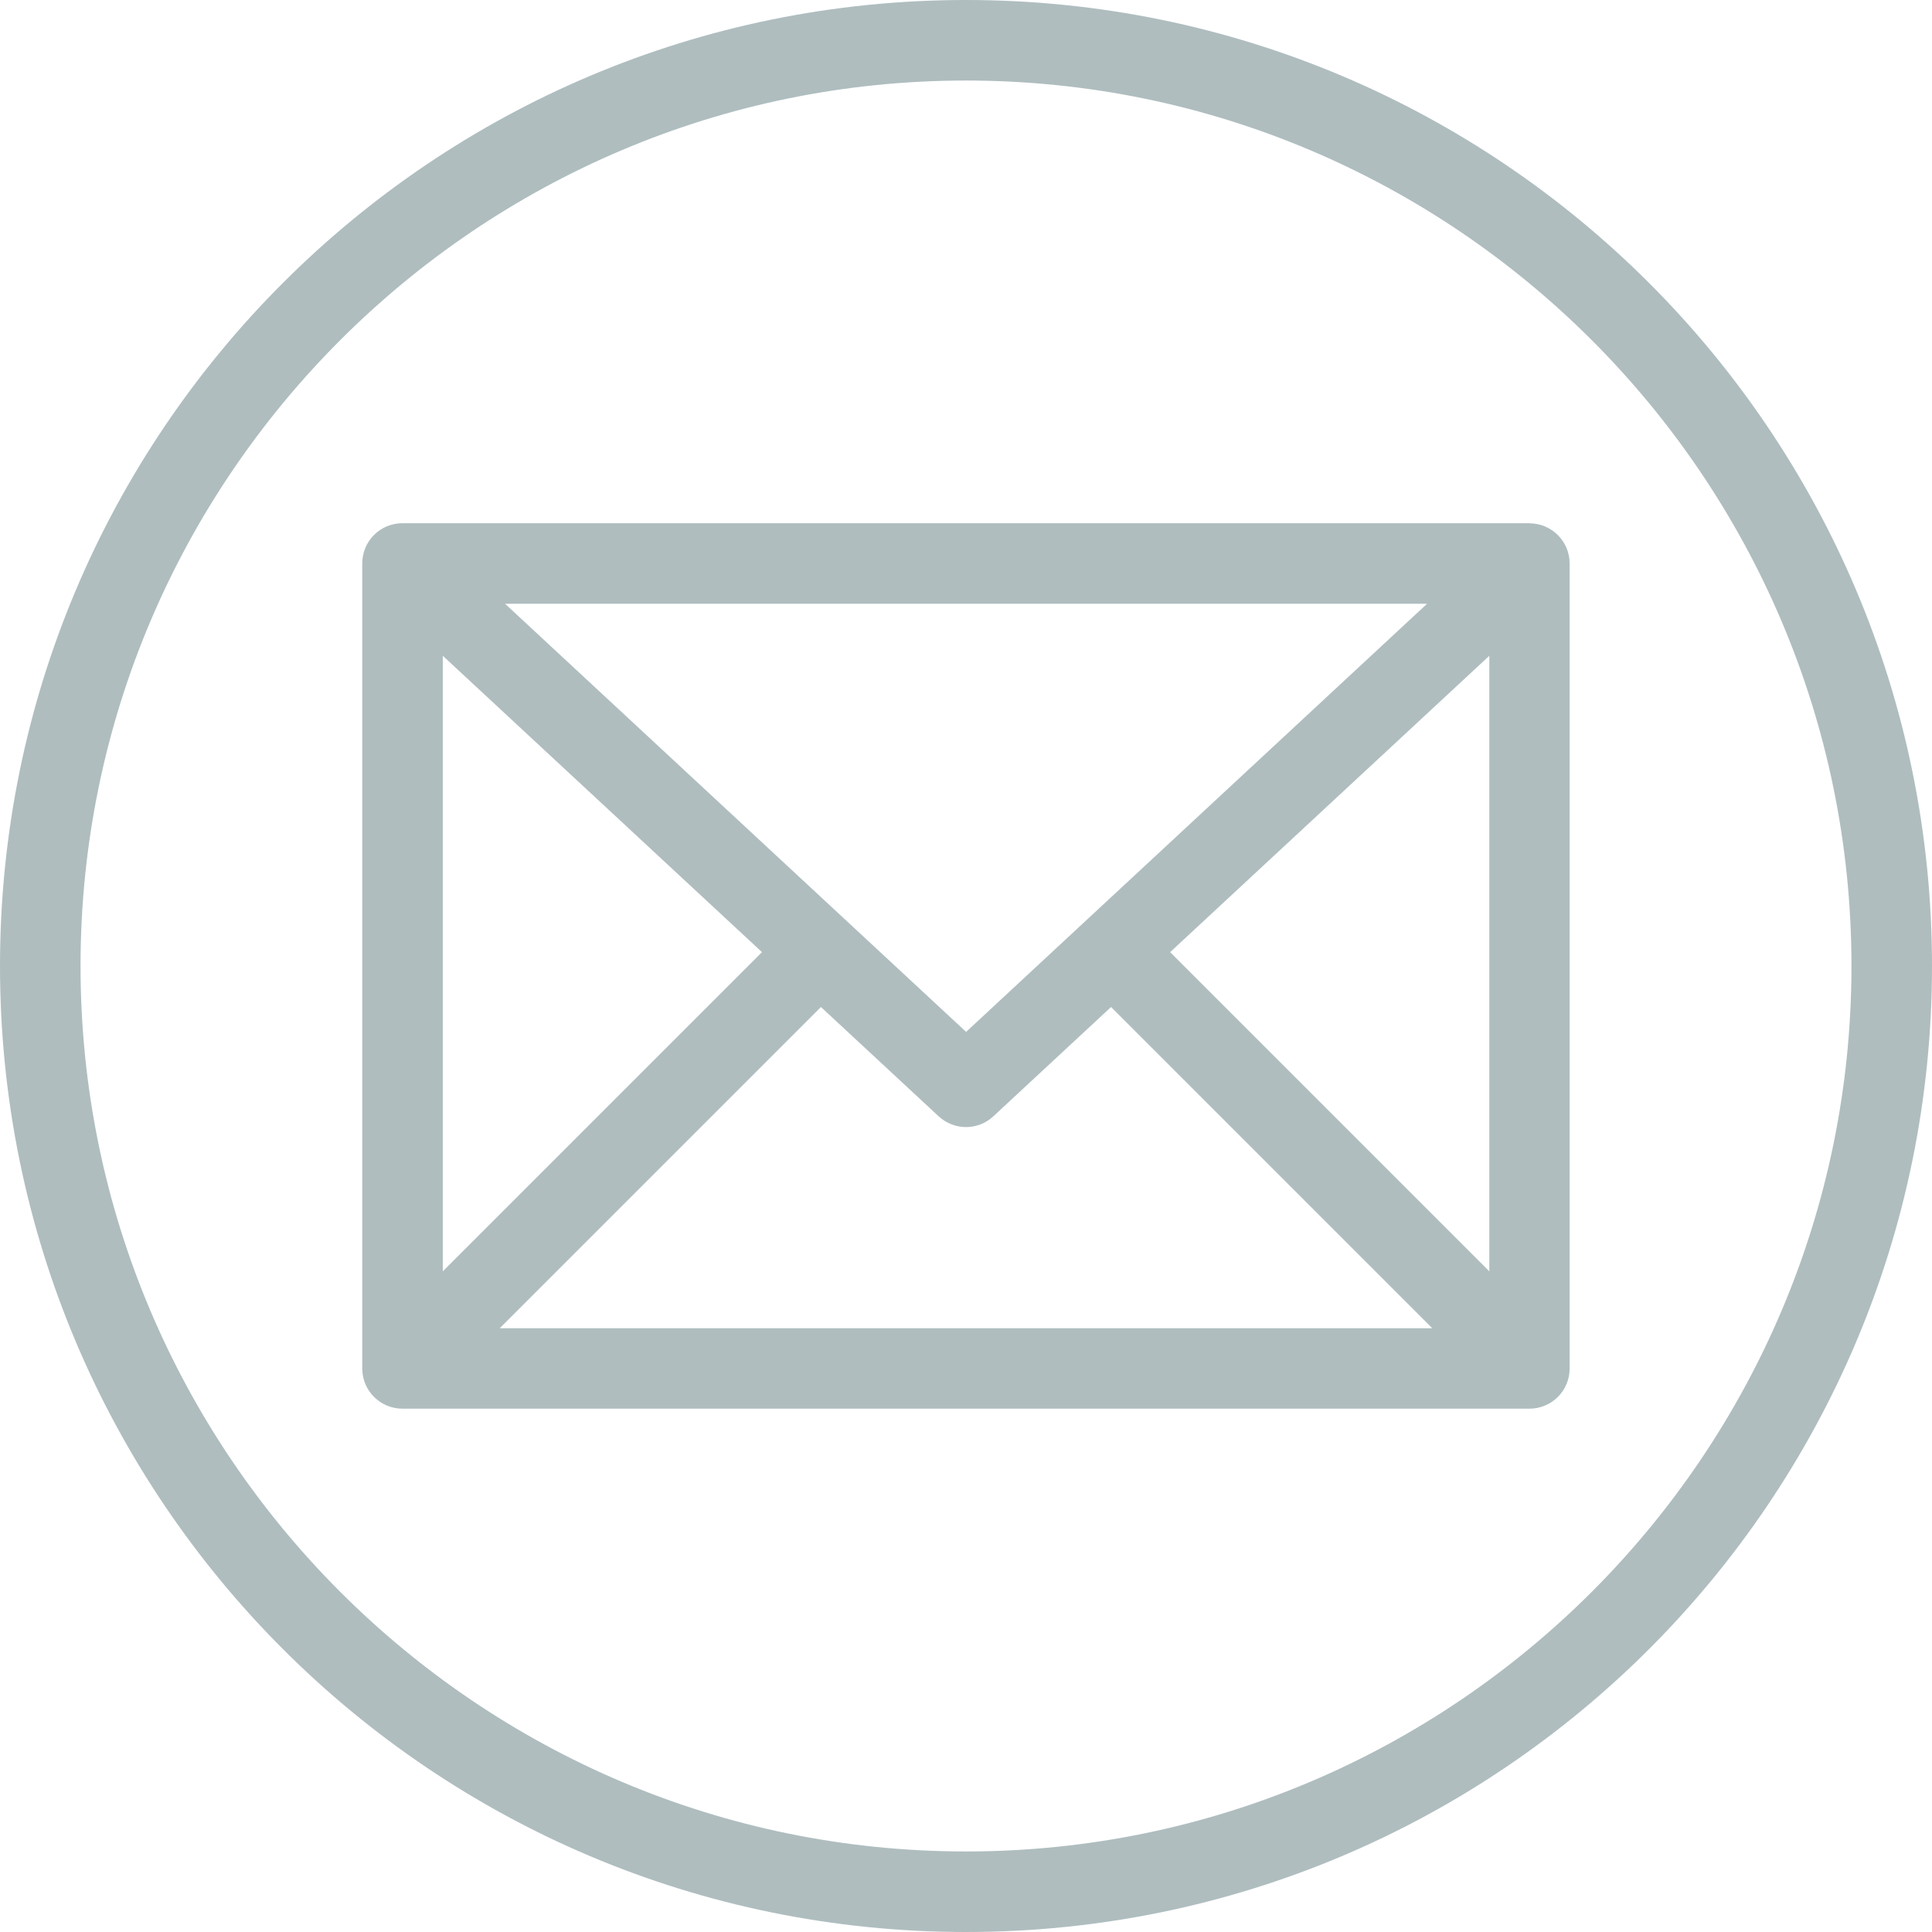
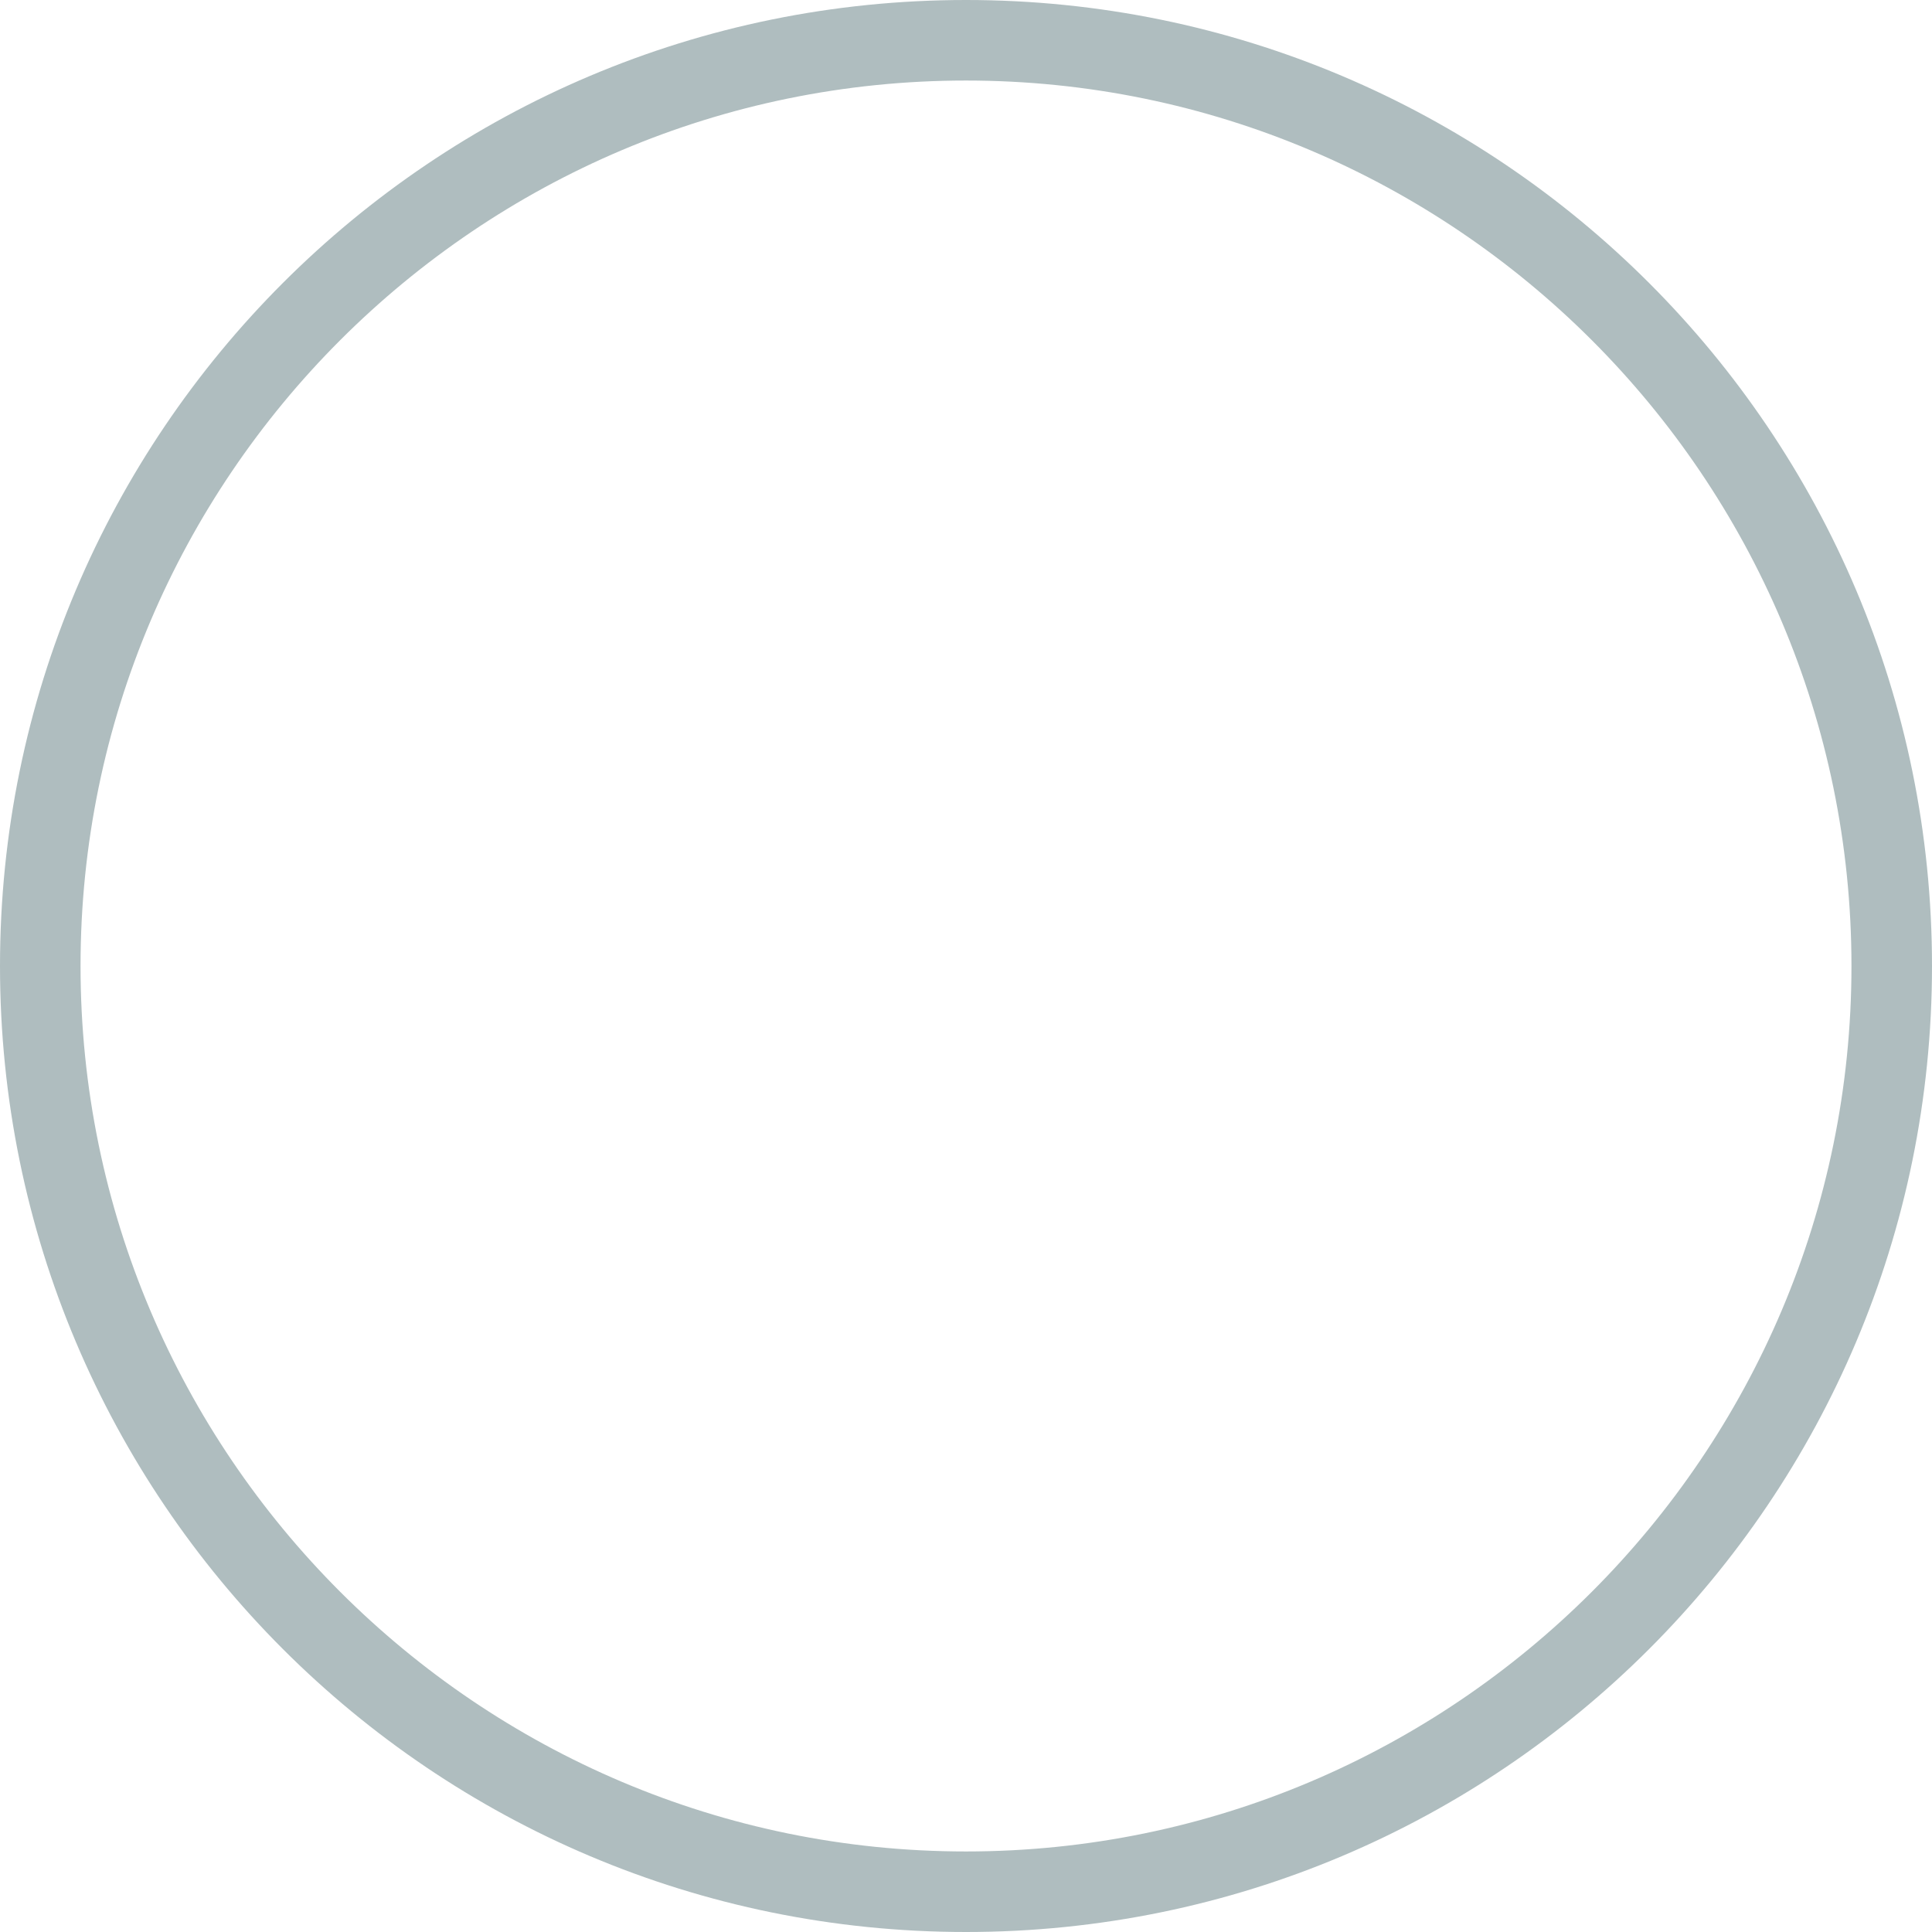
<svg xmlns="http://www.w3.org/2000/svg" id="Layer_1" viewBox="0 0 170.08 170.08">
  <defs>
    <style>.cls-1{fill:#afbdbf;}</style>
  </defs>
  <path class="cls-1" d="M85.04,0C38.07,0,0,38.07,0,85.04s38.07,85.04,85.04,85.04,85.04-38.07,85.04-85.04S132,0,85.04,0h0Zm0,7.09c42.98,0,77.95,34.97,77.95,77.95s-34.97,77.95-77.95,77.95S7.09,128.02,7.09,85.04,42.06,7.09,85.04,7.09" />
-   <path class="cls-1" d="M72.27,88.65l10.36,9.62c.68,.63,1.55,.95,2.41,.95s1.73-.31,2.41-.95l10.36-9.62,28.28,28.28H43.99l28.28-28.28h0Zm-33.29-30.92l28.1,26.09-28.1,28.1V57.73h0Zm86.65-4.58l-40.58,37.69L44.46,53.15H125.62Zm5.48,58.77l-28.1-28.1,28.1-26.09v54.19h0Zm3.54-65.86H35.43c-1.96,0-3.54,1.58-3.54,3.54V120.47c0,1.96,1.59,3.54,3.54,3.54h99.21c1.96,0,3.54-1.58,3.54-3.54V49.61c0-1.96-1.59-3.54-3.54-3.54h0Z" />
</svg>